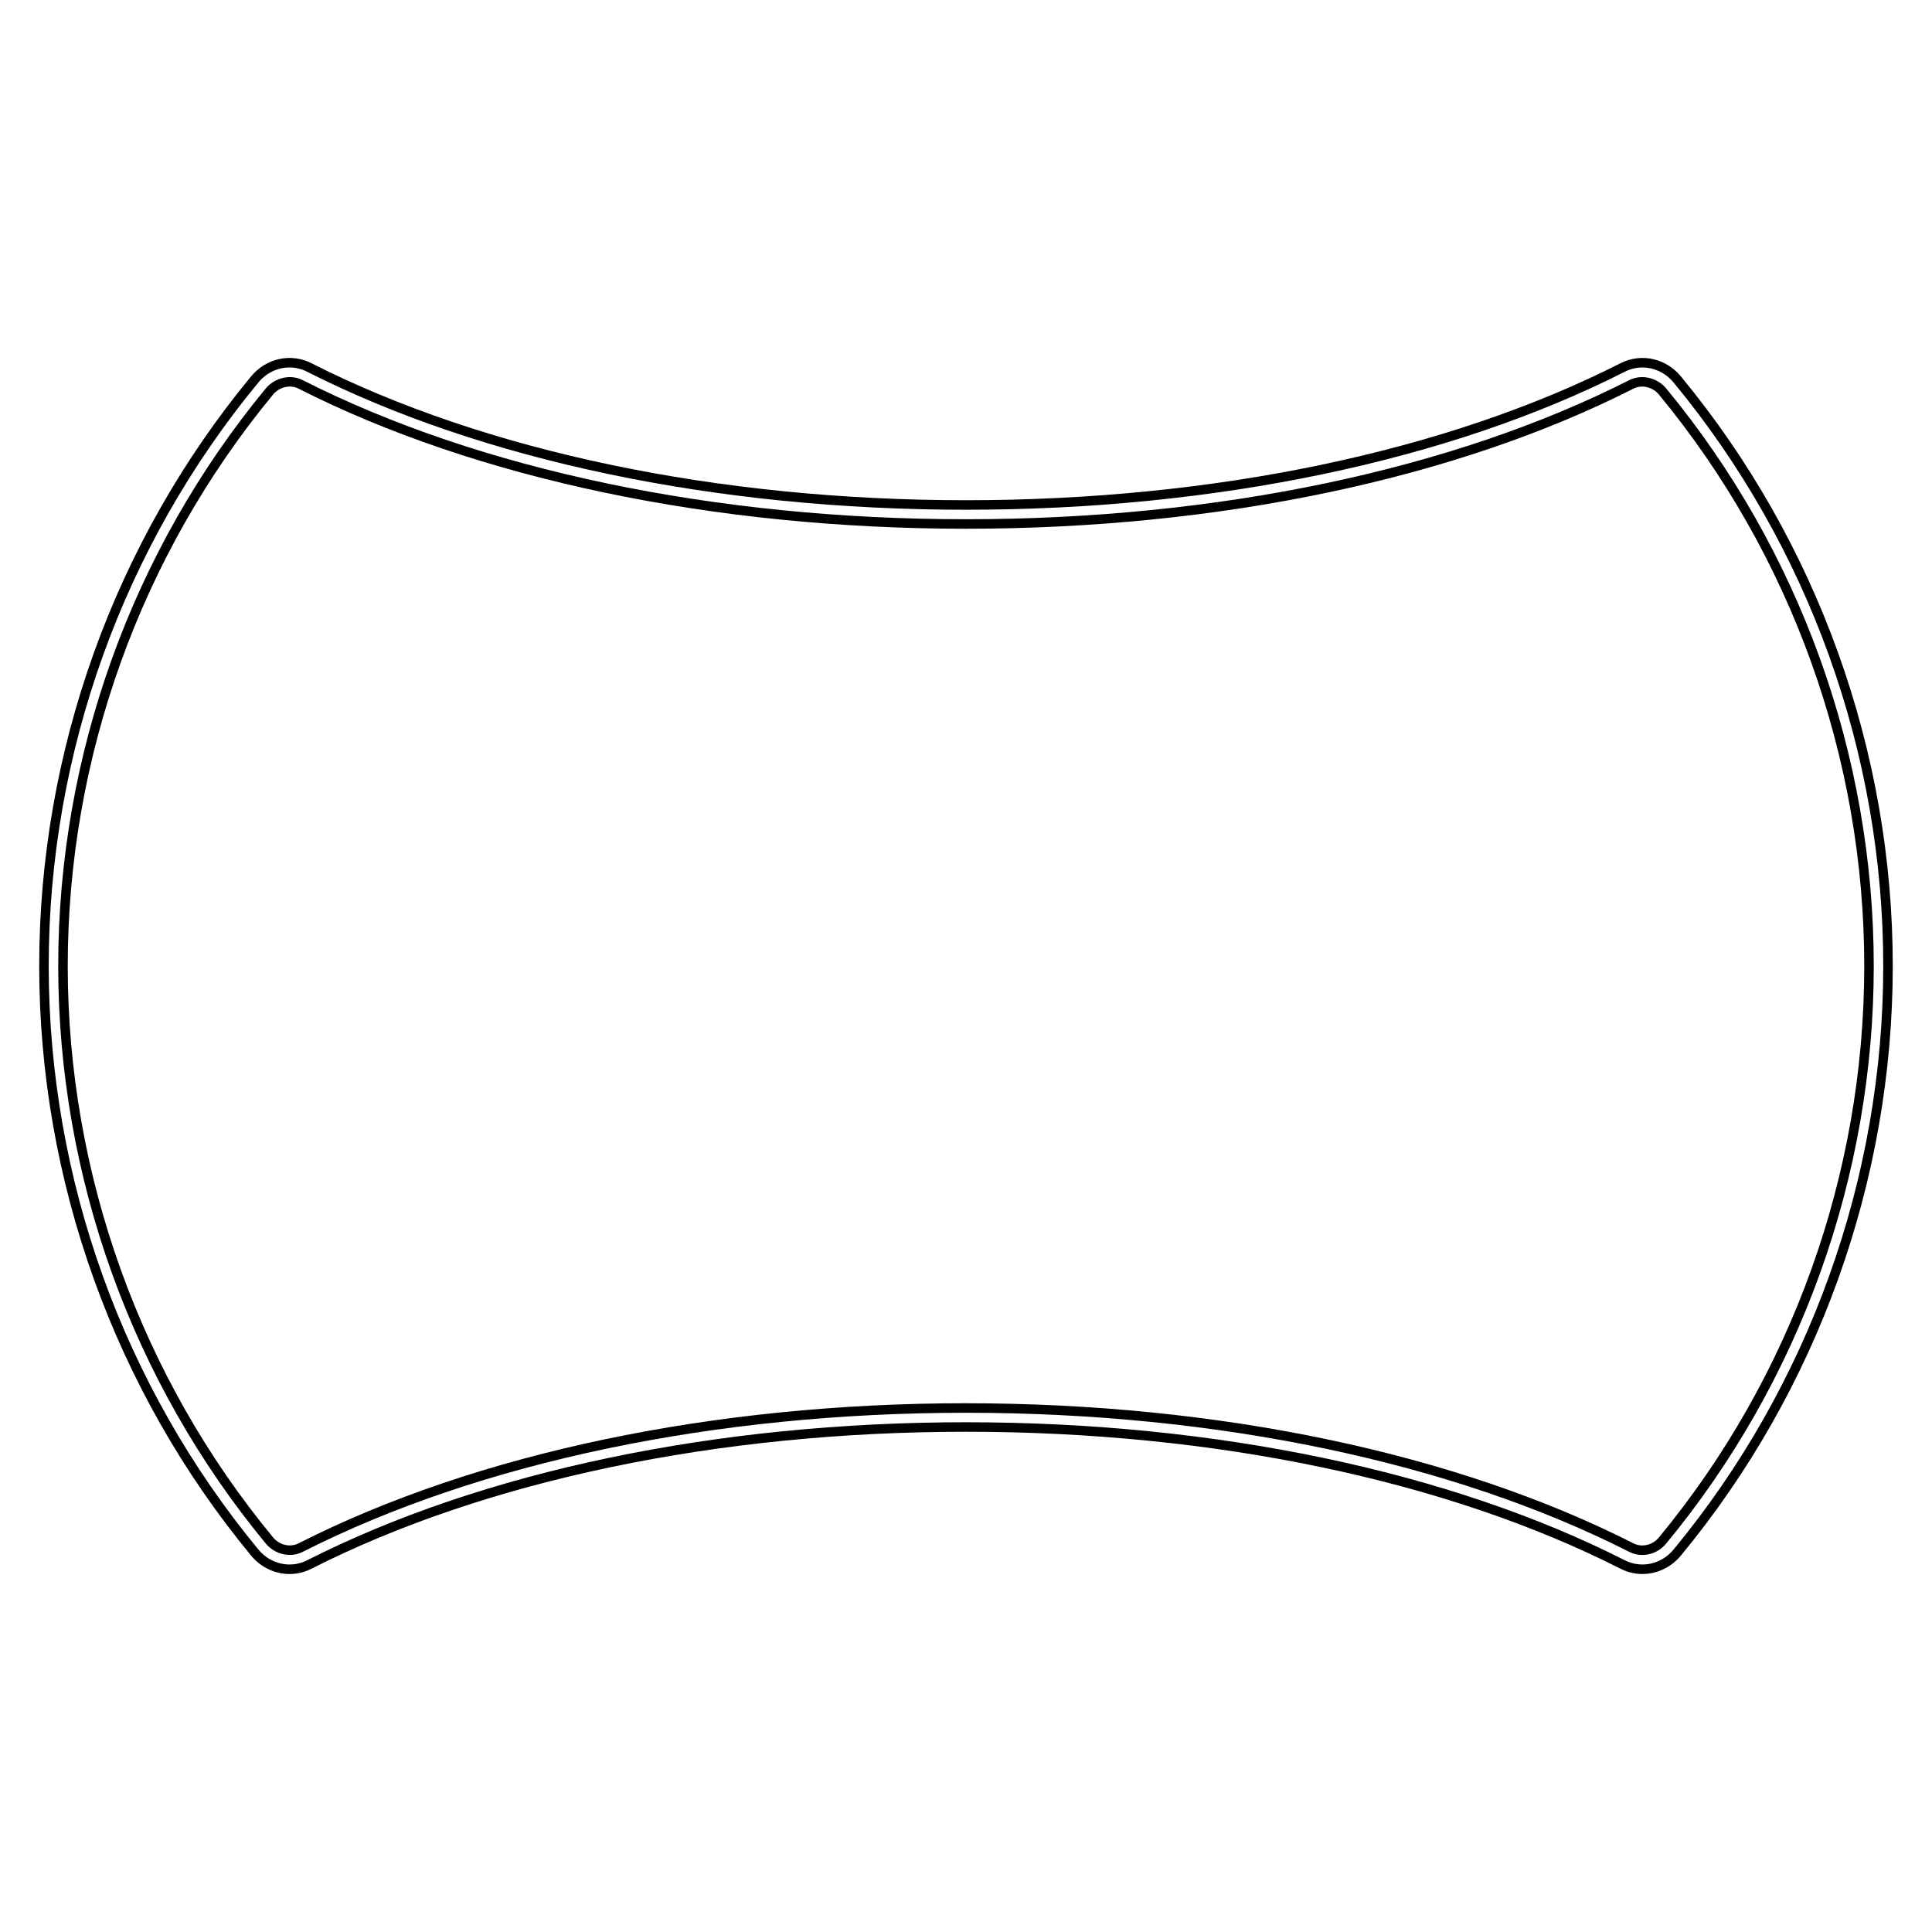
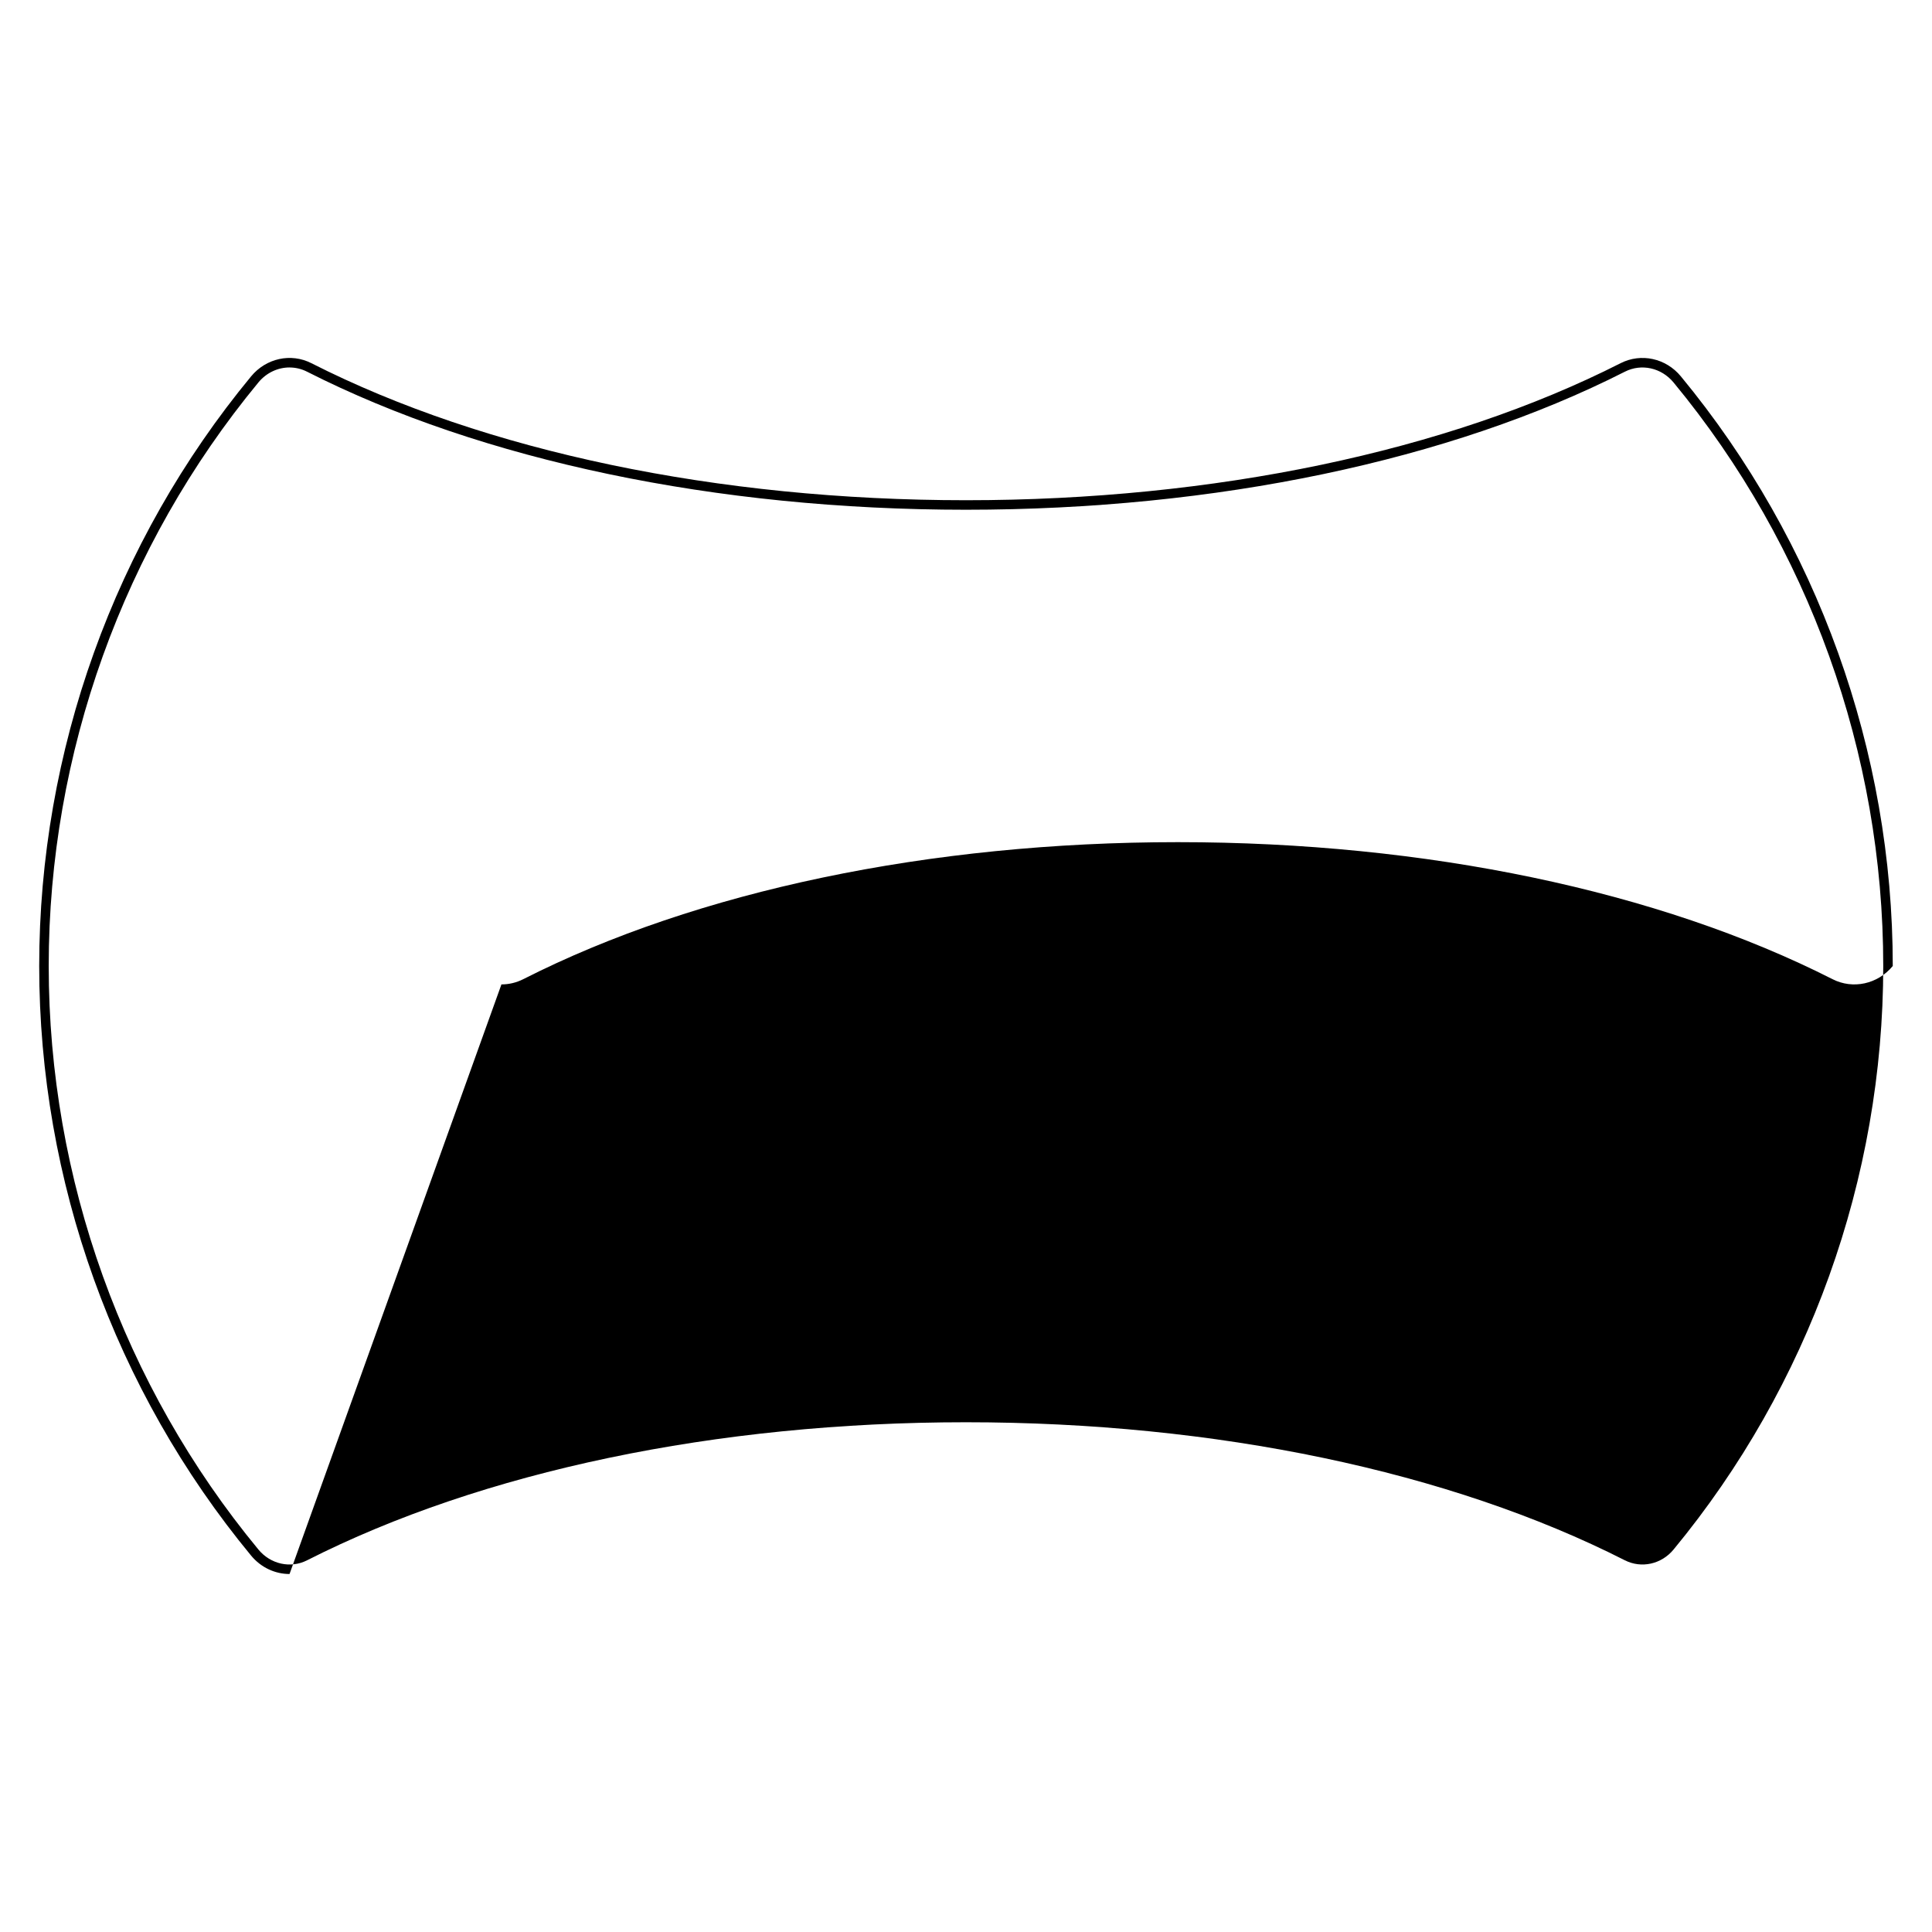
<svg xmlns="http://www.w3.org/2000/svg" fill="#000000" width="800px" height="800px" version="1.1" viewBox="144 144 512 512">
  <g>
-     <path d="m220.73 561.13c-3.809 0-7.559-1.703-10.184-4.879-36.211-43.844-56.156-99.336-56.156-156.25 0-56.914 19.941-112.41 56.156-156.26 3.977-4.812 10.543-6.25 15.973-3.492 46.133 23.418 107.74 36.316 173.48 36.316 65.734 0 127.35-12.895 173.48-36.316 5.441-2.754 12.004-1.316 15.969 3.492 36.215 43.848 56.156 99.34 56.156 156.26s-19.941 112.41-56.156 156.25c-3.977 4.812-10.555 6.25-15.969 3.488-46.133-23.414-107.74-36.309-173.48-36.309-65.742 0-127.35 12.895-173.48 36.309-1.848 0.938-3.824 1.391-5.789 1.391zm0.004-319.75c-3.078 0-6.117 1.383-8.246 3.961-35.84 43.402-55.578 98.324-55.578 154.66 0 56.336 19.738 111.26 55.578 154.65 3.219 3.898 8.523 5.066 12.887 2.848 46.48-23.594 108.49-36.586 174.62-36.586 66.129 0 128.15 12.992 174.62 36.586 4.379 2.211 9.672 1.047 12.891-2.848 35.836-43.395 55.574-98.32 55.574-154.65 0-56.336-19.738-111.26-55.578-154.65-3.223-3.894-8.516-5.074-12.891-2.848-46.477 23.59-108.49 36.586-174.62 36.586-66.129 0-128.14-12.992-174.62-36.586-1.48-0.754-3.066-1.117-4.644-1.117z" />
-     <path d="m579.23 556.09c-1.215 0-2.383-0.281-3.473-0.836-46.824-23.77-109.25-36.855-175.76-36.855-66.52 0-128.94 13.086-175.76 36.855-3.258 1.672-7.406 0.699-9.805-2.203-35.473-42.953-55.004-97.305-55.004-153.05s19.531-110.1 55-153.05c2.406-2.894 6.555-3.856 9.809-2.203 46.824 23.766 109.24 36.855 175.76 36.855s128.93-13.09 175.76-36.859c3.254-1.645 7.41-0.691 9.809 2.203 35.469 42.949 55 97.301 55 153.05s-19.531 110.11-55.004 153.05c-1.594 1.934-3.902 3.039-6.328 3.039zm-179.23-40.211c66.906 0 129.73 13.188 176.9 37.133 2.25 1.145 5.062 0.449 6.723-1.566 35.094-42.492 54.422-96.273 54.422-151.44 0-55.164-19.324-108.95-54.422-151.45-1.672-2.012-4.516-2.684-6.731-1.566-47.164 23.945-109.99 37.133-176.89 37.133s-129.73-13.188-176.9-37.133c-2.223-1.133-5.062-0.449-6.727 1.562-35.094 42.504-54.422 96.285-54.422 151.45 0 55.16 19.328 108.95 54.426 151.44 1.66 2.004 4.481 2.699 6.723 1.566 47.168-23.949 109.99-37.133 176.9-37.133z" />
+     <path d="m220.73 561.13c-3.809 0-7.559-1.703-10.184-4.879-36.211-43.844-56.156-99.336-56.156-156.25 0-56.914 19.941-112.41 56.156-156.26 3.977-4.812 10.543-6.25 15.973-3.492 46.133 23.418 107.74 36.316 173.48 36.316 65.734 0 127.35-12.895 173.48-36.316 5.441-2.754 12.004-1.316 15.969 3.492 36.215 43.848 56.156 99.34 56.156 156.26c-3.977 4.812-10.555 6.25-15.969 3.488-46.133-23.414-107.74-36.309-173.48-36.309-65.742 0-127.35 12.895-173.48 36.309-1.848 0.938-3.824 1.391-5.789 1.391zm0.004-319.75c-3.078 0-6.117 1.383-8.246 3.961-35.84 43.402-55.578 98.324-55.578 154.66 0 56.336 19.738 111.26 55.578 154.65 3.219 3.898 8.523 5.066 12.887 2.848 46.48-23.594 108.49-36.586 174.62-36.586 66.129 0 128.15 12.992 174.62 36.586 4.379 2.211 9.672 1.047 12.891-2.848 35.836-43.395 55.574-98.32 55.574-154.65 0-56.336-19.738-111.26-55.578-154.65-3.223-3.894-8.516-5.074-12.891-2.848-46.477 23.59-108.49 36.586-174.62 36.586-66.129 0-128.14-12.992-174.62-36.586-1.48-0.754-3.066-1.117-4.644-1.117z" />
  </g>
</svg>